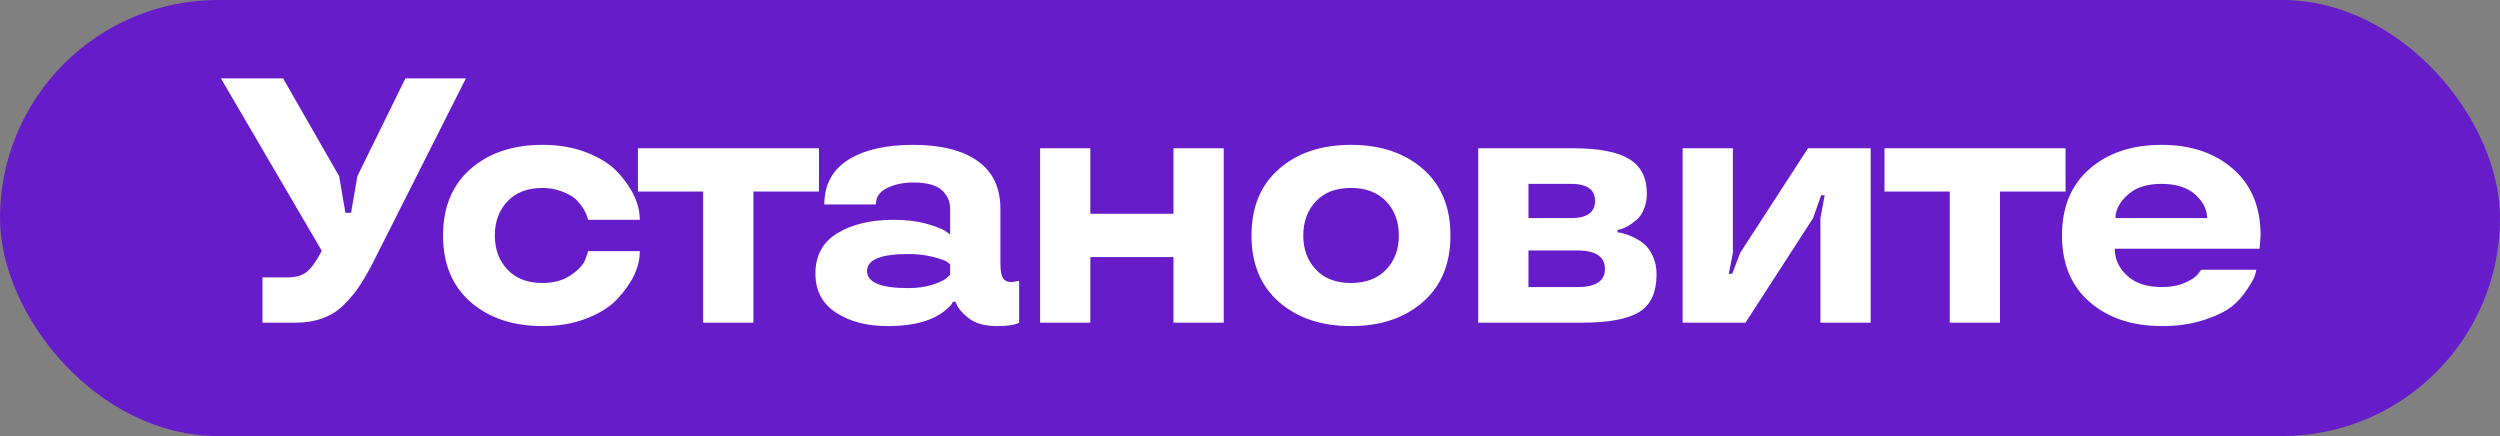
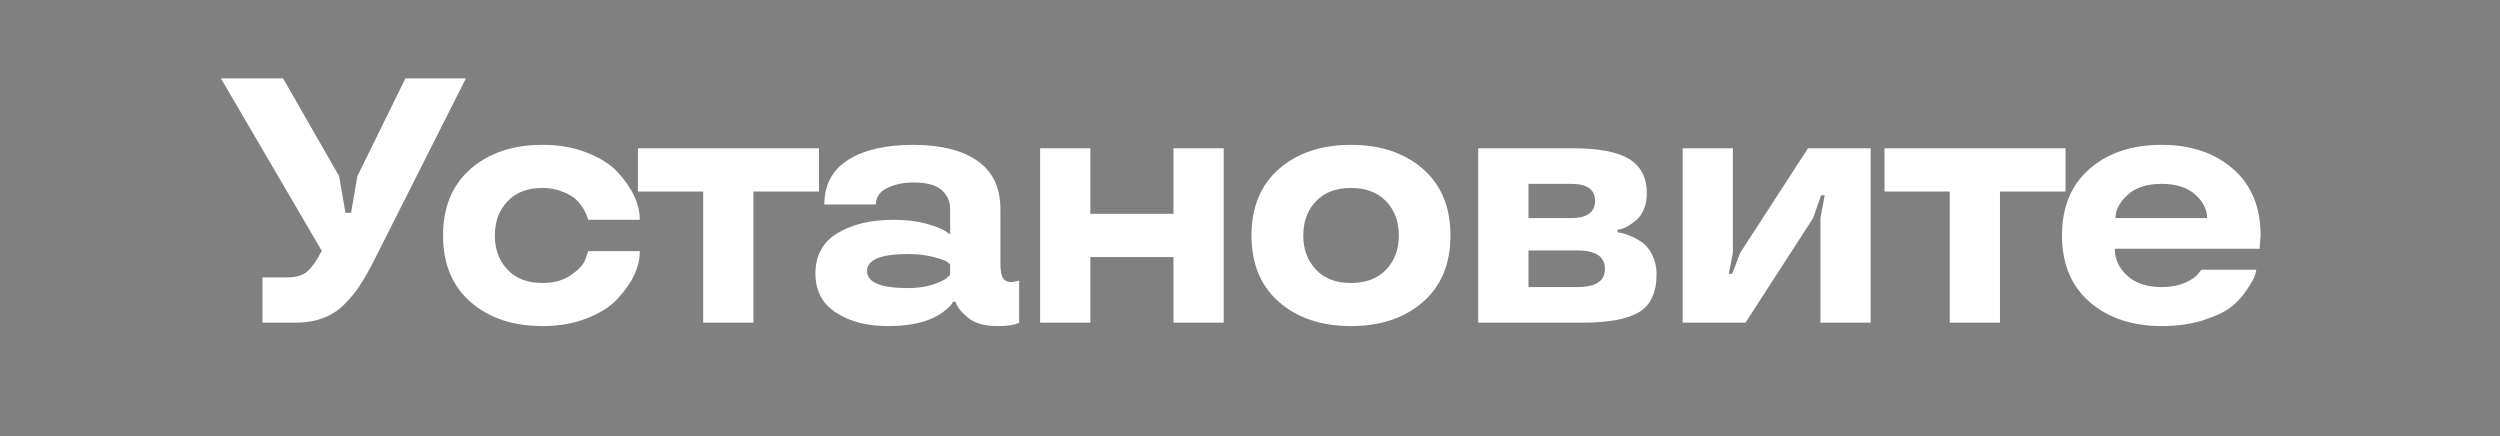
<svg xmlns="http://www.w3.org/2000/svg" width="430" height="75" viewBox="0 0 430 75" fill="none">
  <rect x="0" y="0" width="430" height="75" fill="#808080" stroke="none" />
-   <rect width="430" height="75" rx="37.5" fill="#671CC9" />
  <path d="M38 13.488H48.693L58.332 30.305L59.416 36.603H60.383L61.467 30.305L69.728 13.488H80.129L64.689 44.103C63.732 46.037 62.834 47.648 61.994 48.938C61.272 50.09 60.324 51.252 59.152 52.424C57.082 54.475 54.309 55.5 50.832 55.5H45.148V47.707H49.514C50.94 47.707 52.043 47.375 52.824 46.711C53.645 46.008 54.484 44.816 55.344 43.137L38 13.488ZM93.315 56.086C88.237 56.086 84.116 54.709 80.952 51.955C77.787 49.201 76.206 45.383 76.206 40.5C76.206 35.617 77.787 31.799 80.952 29.045C84.116 26.291 88.237 24.914 93.315 24.914C96.127 24.914 98.657 25.354 100.903 26.232C103.188 27.131 104.955 28.244 106.205 29.572C108.764 32.346 110.043 35.09 110.043 37.805H101.166C101.01 37.199 100.737 36.565 100.346 35.9C99.995 35.334 99.555 34.787 99.028 34.26C98.442 33.732 97.631 33.283 96.596 32.912C95.581 32.522 94.487 32.326 93.315 32.326C90.737 32.326 88.735 33.088 87.309 34.611C85.844 36.135 85.112 38.098 85.112 40.5C85.112 42.902 85.844 44.865 87.309 46.389C88.735 47.912 90.737 48.674 93.315 48.674C95.307 48.674 96.957 48.205 98.266 47.268C99.555 46.389 100.366 45.49 100.698 44.572L101.166 43.195H110.043C110.043 45.93 108.764 48.664 106.205 51.398C104.975 52.746 103.207 53.869 100.903 54.768C98.657 55.647 96.127 56.086 93.315 56.086ZM120.944 32.941H109.723V25.5H140.866V32.941H129.587V55.5H120.944V32.941ZM140.253 47.033C140.253 43.947 141.523 41.633 144.062 40.09C146.601 38.566 149.814 37.805 153.7 37.805C155.712 37.805 157.519 38.01 159.12 38.42C160.722 38.869 161.835 39.279 162.46 39.65L163.427 40.324V35.93C163.427 34.641 162.939 33.557 161.962 32.678C160.986 31.818 159.355 31.389 157.07 31.389C155.429 31.389 153.964 31.691 152.675 32.297C151.327 32.922 150.654 33.879 150.654 35.168H141.777C141.796 31.75 143.183 29.182 145.937 27.463C148.671 25.764 152.382 24.914 157.07 24.914C161.816 24.914 165.497 25.832 168.114 27.668C170.751 29.504 172.07 32.258 172.07 35.93V45.305C172.07 46.516 172.216 47.355 172.509 47.824C172.802 48.293 173.31 48.527 174.032 48.527L175.292 48.293V55.5C174.55 55.891 173.31 56.086 171.571 56.086C169.325 56.086 167.626 55.598 166.474 54.621C165.439 53.781 164.784 53.01 164.511 52.307L164.335 51.897H163.896C163.896 51.975 163.798 52.15 163.603 52.424C163.407 52.678 163.027 53.029 162.46 53.478C161.913 53.928 161.259 54.328 160.497 54.68C158.505 55.617 155.898 56.086 152.675 56.086C149.12 56.086 146.161 55.315 143.798 53.772C141.435 52.248 140.253 50.002 140.253 47.033ZM156.22 49.553C157.763 49.553 159.15 49.357 160.38 48.967C161.552 48.596 162.363 48.215 162.812 47.824L163.427 47.268V45.48C163.271 45.324 163.066 45.158 162.812 44.982C162.48 44.768 161.708 44.504 160.497 44.191C159.208 43.859 157.782 43.693 156.22 43.693C151.493 43.693 149.13 44.67 149.13 46.623C149.13 48.576 151.493 49.553 156.22 49.553ZM210.48 55.5H201.837V44.221H187.541V55.5H178.898V25.5H187.541V36.779H201.837V25.5H210.48V55.5ZM232.367 56.086C227.289 56.086 223.168 54.709 220.004 51.955C216.84 49.201 215.258 45.383 215.258 40.5C215.258 35.617 216.84 31.799 220.004 29.045C223.168 26.291 227.289 24.914 232.367 24.914C237.445 24.914 241.566 26.291 244.73 29.045C247.895 31.799 249.477 35.617 249.477 40.5C249.477 45.383 247.895 49.201 244.73 51.955C241.566 54.709 237.445 56.086 232.367 56.086ZM232.367 48.674C234.926 48.674 236.938 47.912 238.402 46.389C239.867 44.865 240.6 42.902 240.6 40.5C240.6 38.098 239.867 36.135 238.402 34.611C236.938 33.088 234.926 32.326 232.367 32.326C229.789 32.326 227.787 33.088 226.361 34.611C224.896 36.135 224.164 38.098 224.164 40.5C224.164 42.902 224.896 44.865 226.361 46.389C227.787 47.912 229.789 48.674 232.367 48.674ZM284.928 47.15C284.928 50.275 283.942 52.443 281.969 53.654C279.977 54.885 276.686 55.5 272.096 55.5H254.254V25.5H270.514C274.967 25.5 278.2 26.115 280.211 27.346C282.243 28.576 283.258 30.559 283.258 33.293C283.258 34.25 283.092 35.139 282.76 35.959C282.428 36.76 282.008 37.375 281.5 37.805C280.465 38.684 279.547 39.221 278.746 39.416L278.219 39.533V39.973C278.707 39.973 279.479 40.188 280.534 40.617C281.295 40.949 281.979 41.34 282.584 41.789C283.248 42.297 283.805 43.029 284.254 43.986C284.704 44.943 284.928 45.998 284.928 47.15ZM276.051 46.272C276.051 44.143 274.469 43.078 271.305 43.078H262.897V49.377H271.305C274.469 49.377 276.051 48.342 276.051 46.272ZM262.897 37.512H270.221C272.975 37.512 274.352 36.525 274.352 34.553C274.352 32.6 272.975 31.623 270.221 31.623H262.897V37.512ZM321.757 55.5H313.114V37.512L313.846 33.586H313.231L311.854 37.512L300.223 55.5H289.413V25.5H298.055V43.488L297.352 47.092H297.938L299.315 43.488L310.975 25.5H321.757V55.5ZM335.353 32.941H324.132V25.5H355.275V32.941H343.995V55.5H335.353V32.941ZM388.822 40.5L388.646 42.785H363.744C363.744 44.582 364.457 46.125 365.882 47.414C367.269 48.723 369.271 49.377 371.888 49.377C373.373 49.377 374.701 49.123 375.873 48.615C376.986 48.107 377.718 47.6 378.07 47.092L378.627 46.389H388.089C388.05 46.662 387.962 47.004 387.826 47.414C387.67 47.902 387.24 48.674 386.537 49.728C385.795 50.881 384.906 51.877 383.871 52.717C382.738 53.596 381.146 54.367 379.095 55.031C376.947 55.734 374.545 56.086 371.888 56.086C366.771 56.086 362.621 54.709 359.437 51.955C356.254 49.201 354.662 45.383 354.662 40.5C354.662 35.617 356.244 31.799 359.408 29.045C362.572 26.291 366.693 24.914 371.771 24.914C376.81 24.914 380.912 26.291 384.076 29.045C387.24 31.799 388.822 35.617 388.822 40.5ZM377.601 33.469C376.214 32.238 374.271 31.623 371.771 31.623C369.271 31.623 367.337 32.248 365.97 33.498C364.564 34.768 363.861 36.105 363.861 37.512H379.623C379.623 36.066 378.949 34.719 377.601 33.469Z" fill="white" />
</svg>